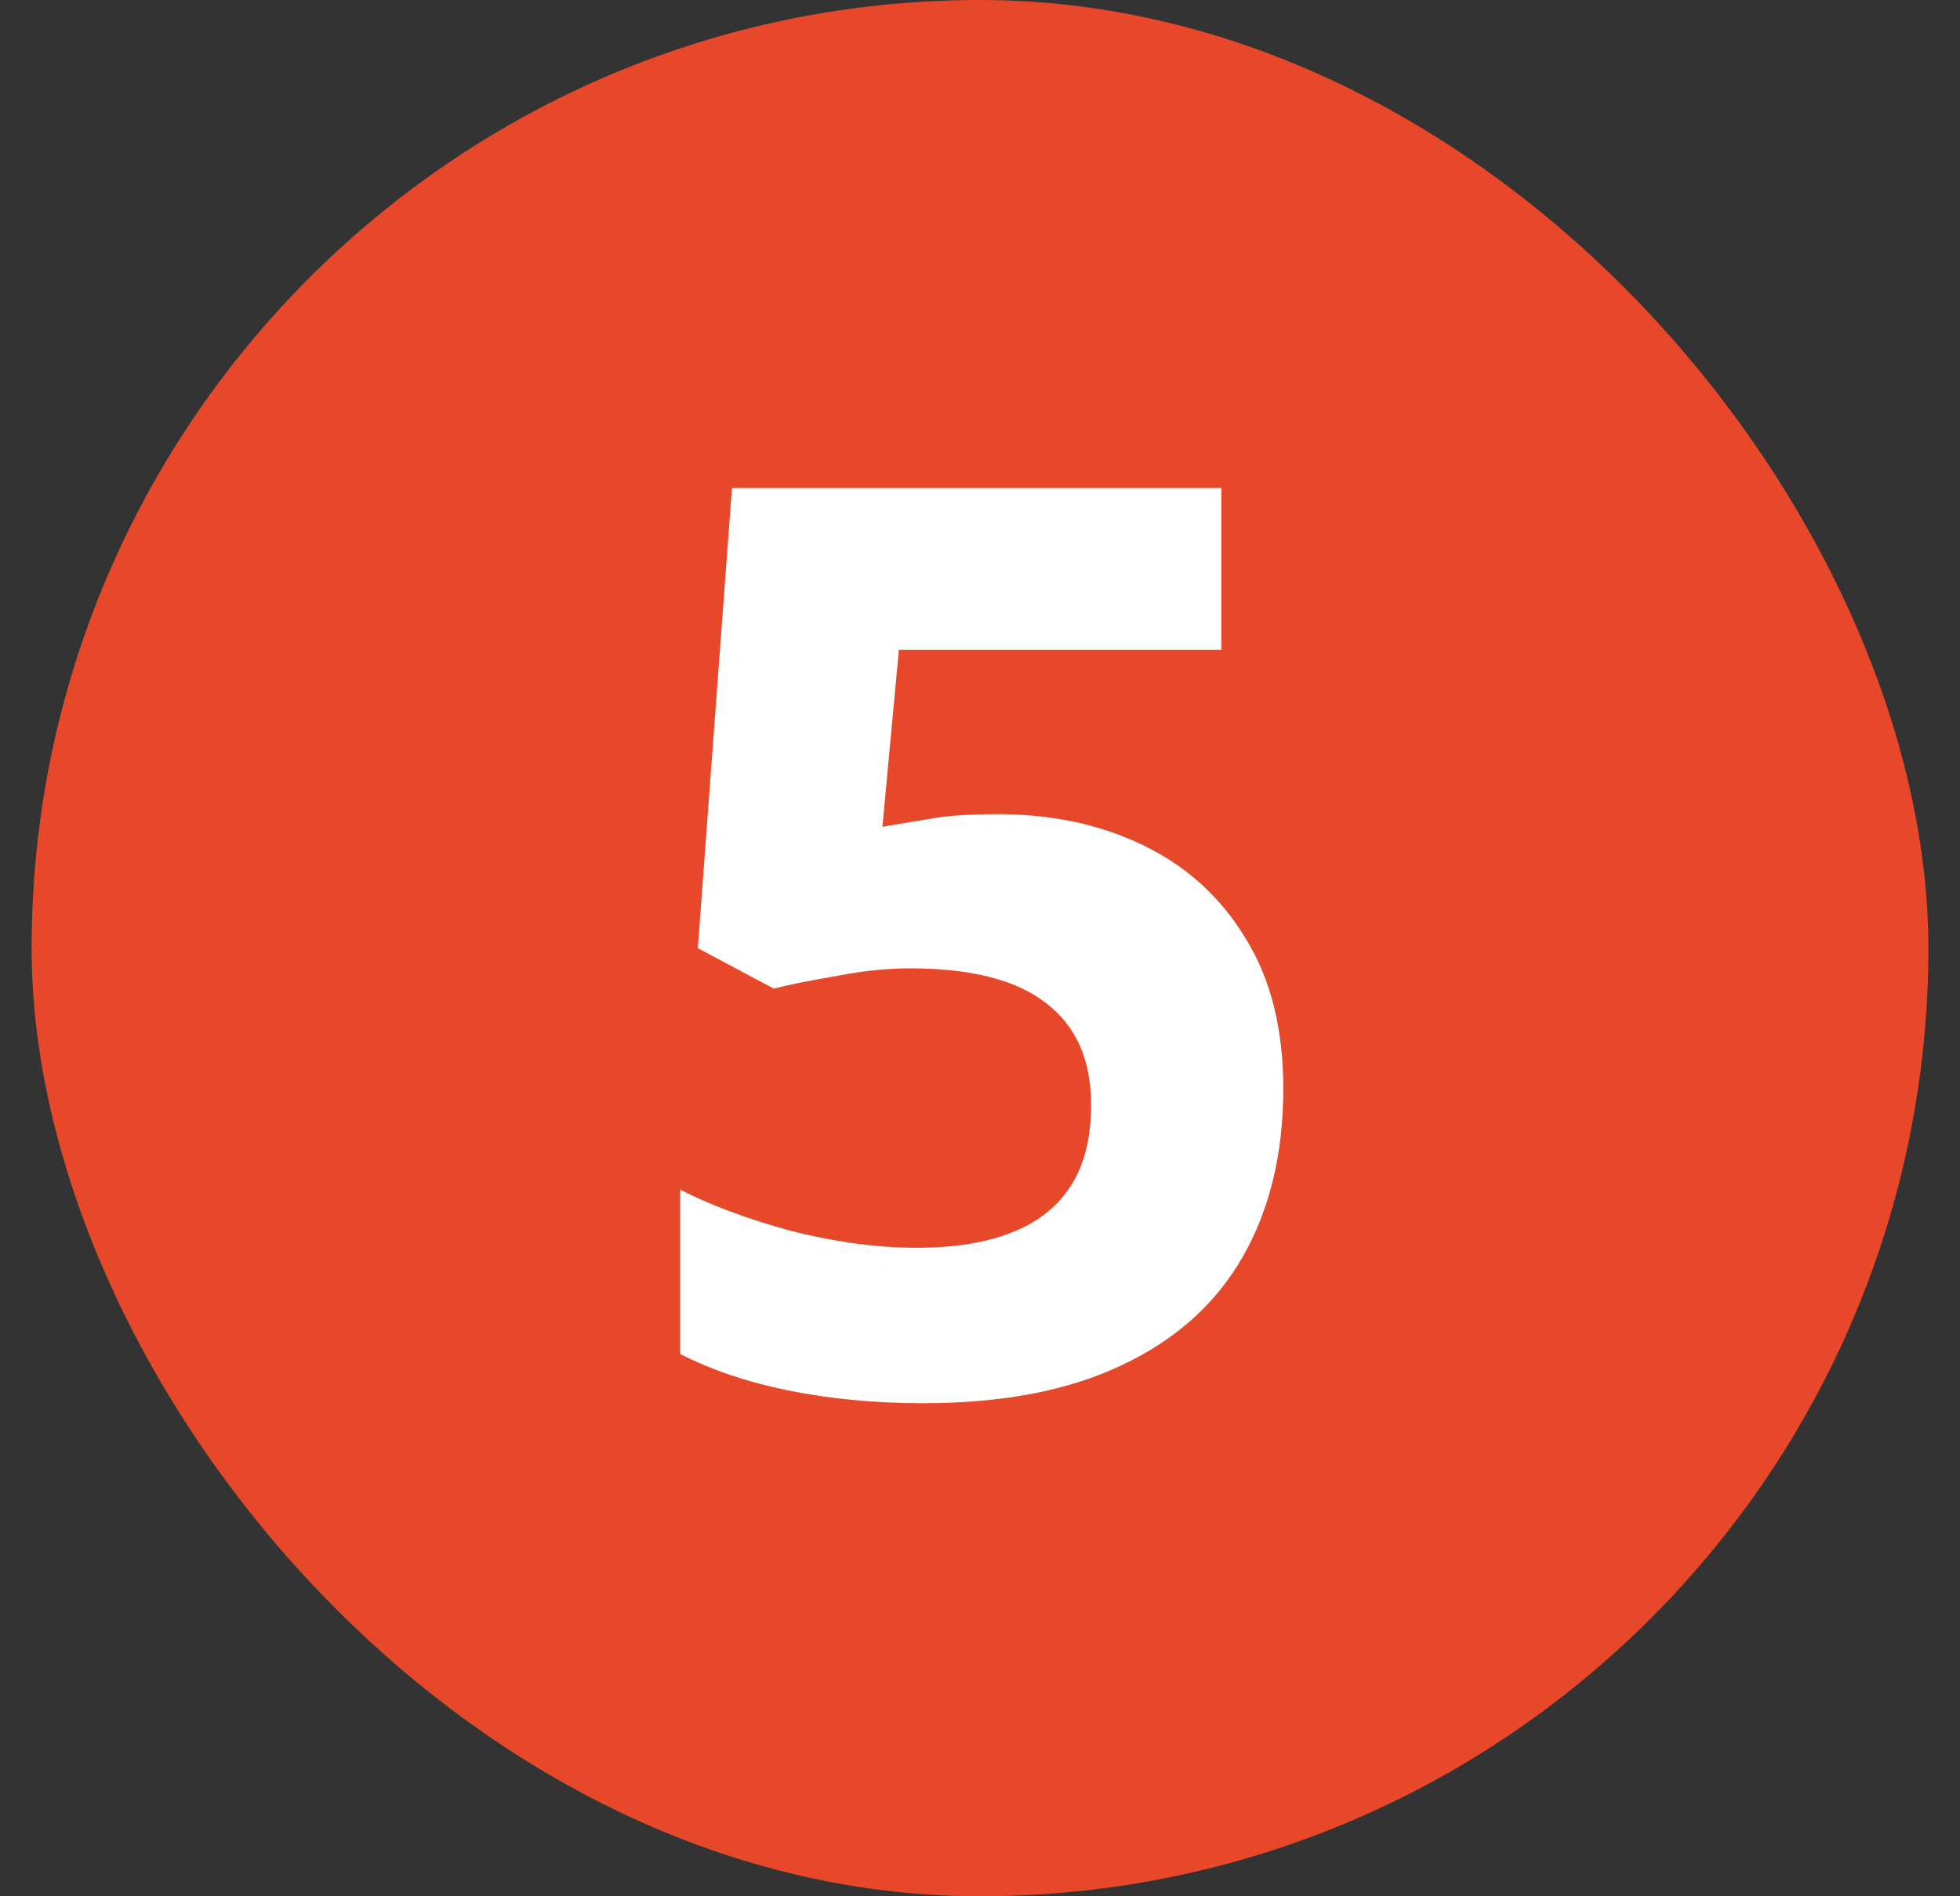
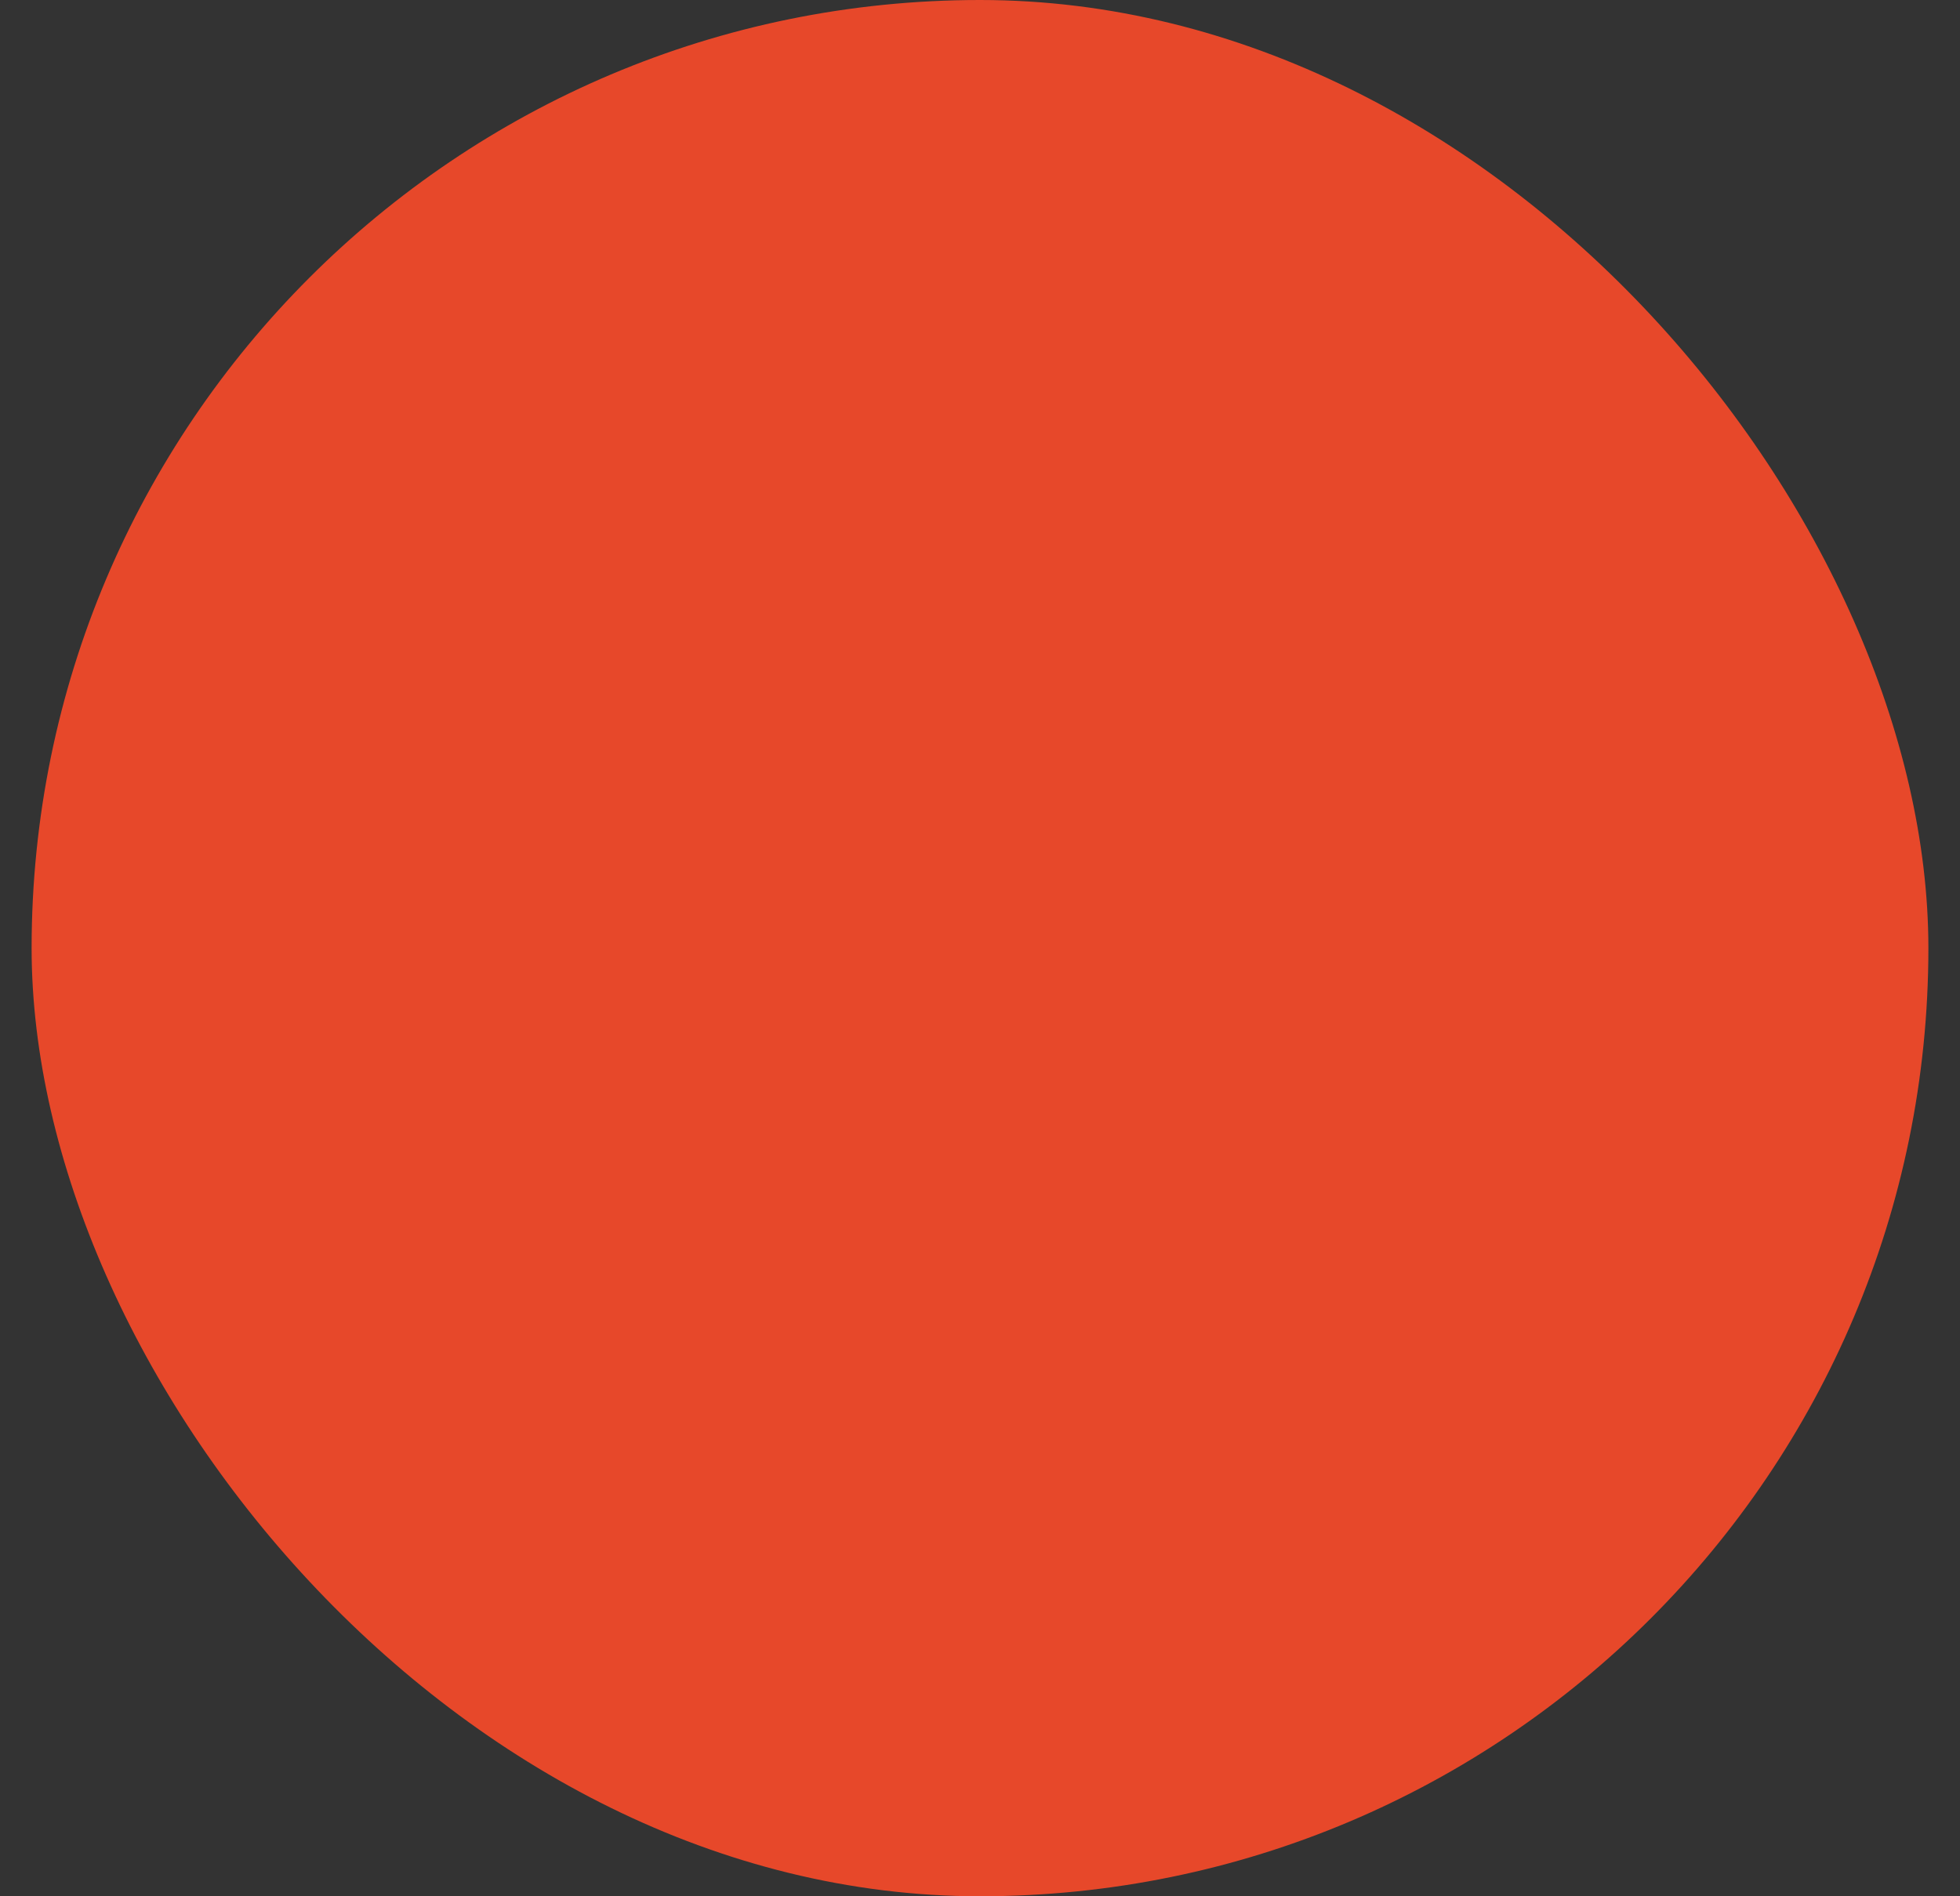
<svg xmlns="http://www.w3.org/2000/svg" width="31" height="30" viewBox="0 0 31 30" fill="none">
  <rect x="0" y="0" width="31" height="30" fill="#333333" stroke="none" />
  <rect x="0.5" width="30" height="30" rx="15" fill="#E7482A" />
-   <path d="M15.777 12.88C16.644 12.88 17.417 13.047 18.097 13.38C18.777 13.713 19.311 14.2 19.697 14.84C20.097 15.48 20.297 16.273 20.297 17.22C20.297 18.247 20.084 19.133 19.657 19.88C19.231 20.627 18.591 21.2 17.737 21.6C16.897 22 15.851 22.2 14.597 22.2C13.851 22.2 13.144 22.133 12.477 22C11.824 21.867 11.251 21.673 10.757 21.42V18.82C11.251 19.073 11.844 19.293 12.537 19.48C13.231 19.653 13.884 19.74 14.497 19.74C15.097 19.74 15.597 19.66 15.997 19.5C16.411 19.34 16.724 19.093 16.937 18.76C17.151 18.427 17.257 18 17.257 17.48C17.257 16.773 17.024 16.24 16.557 15.88C16.091 15.507 15.371 15.32 14.397 15.32C14.024 15.32 13.637 15.36 13.237 15.44C12.837 15.507 12.504 15.573 12.237 15.64L11.037 15L11.577 7.72H19.317V10.28H14.217L13.957 13.08C14.184 13.04 14.424 13 14.677 12.96C14.944 12.907 15.311 12.88 15.777 12.88Z" fill="white" />
</svg>